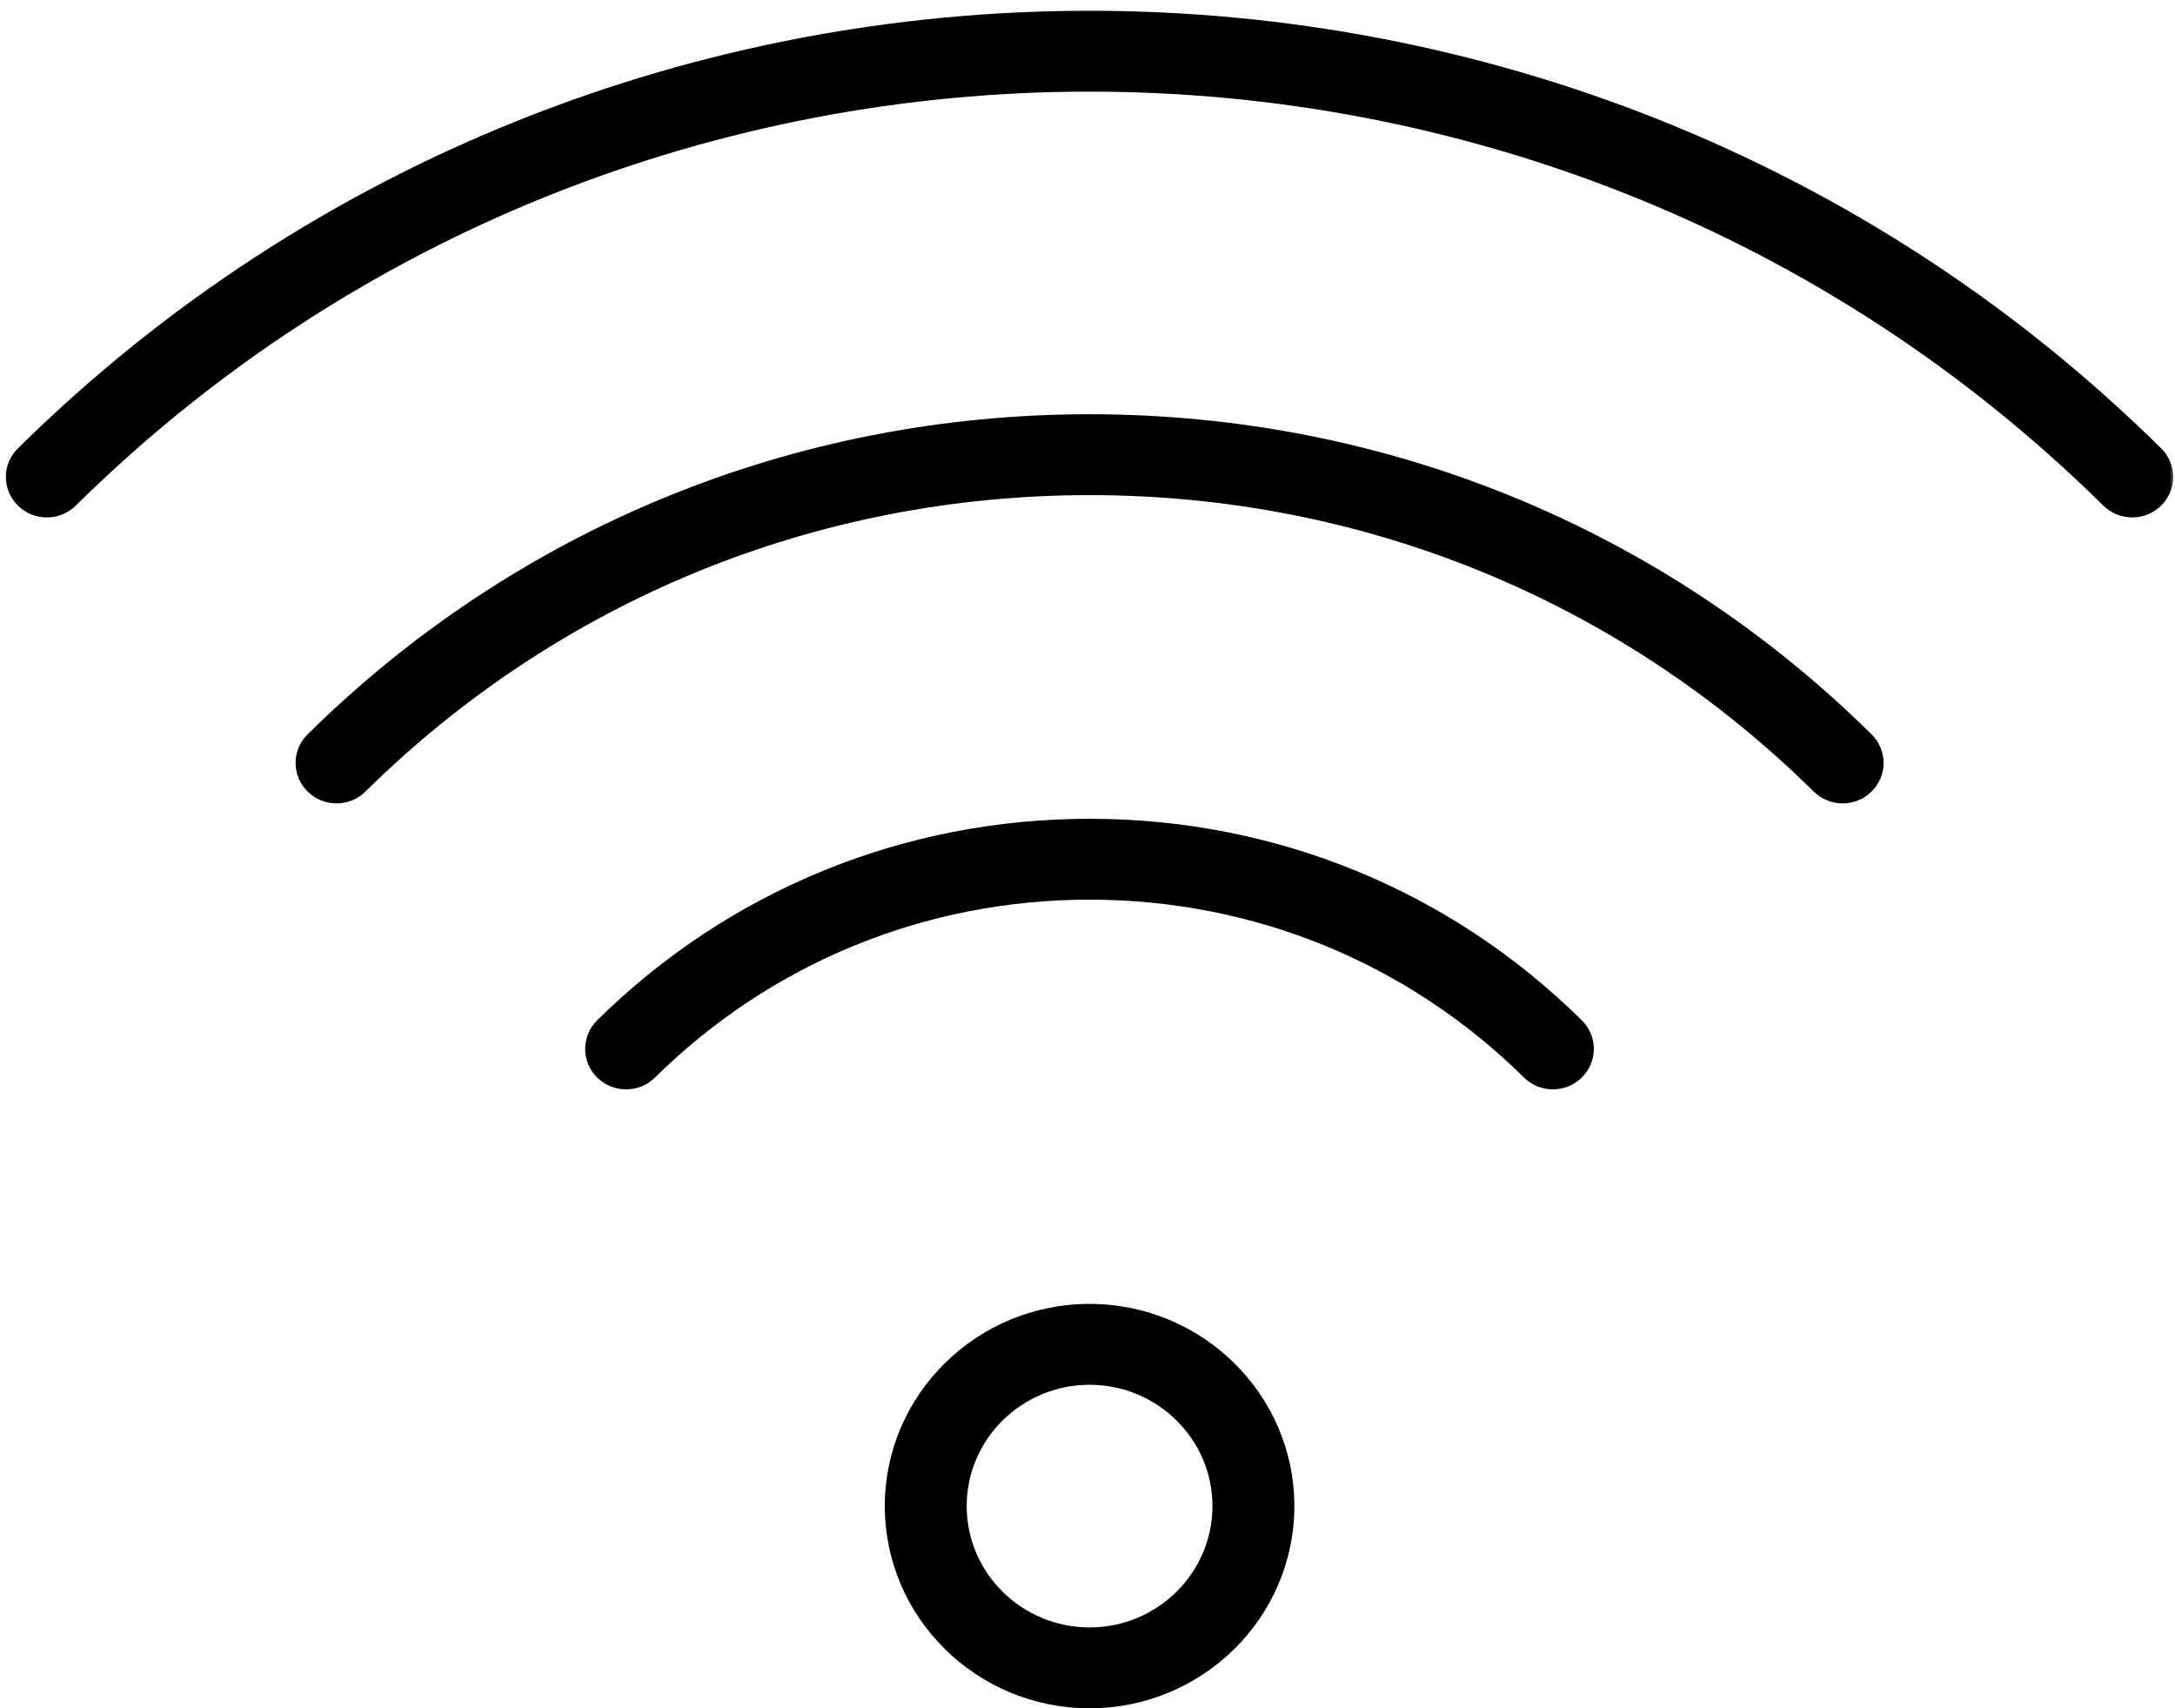
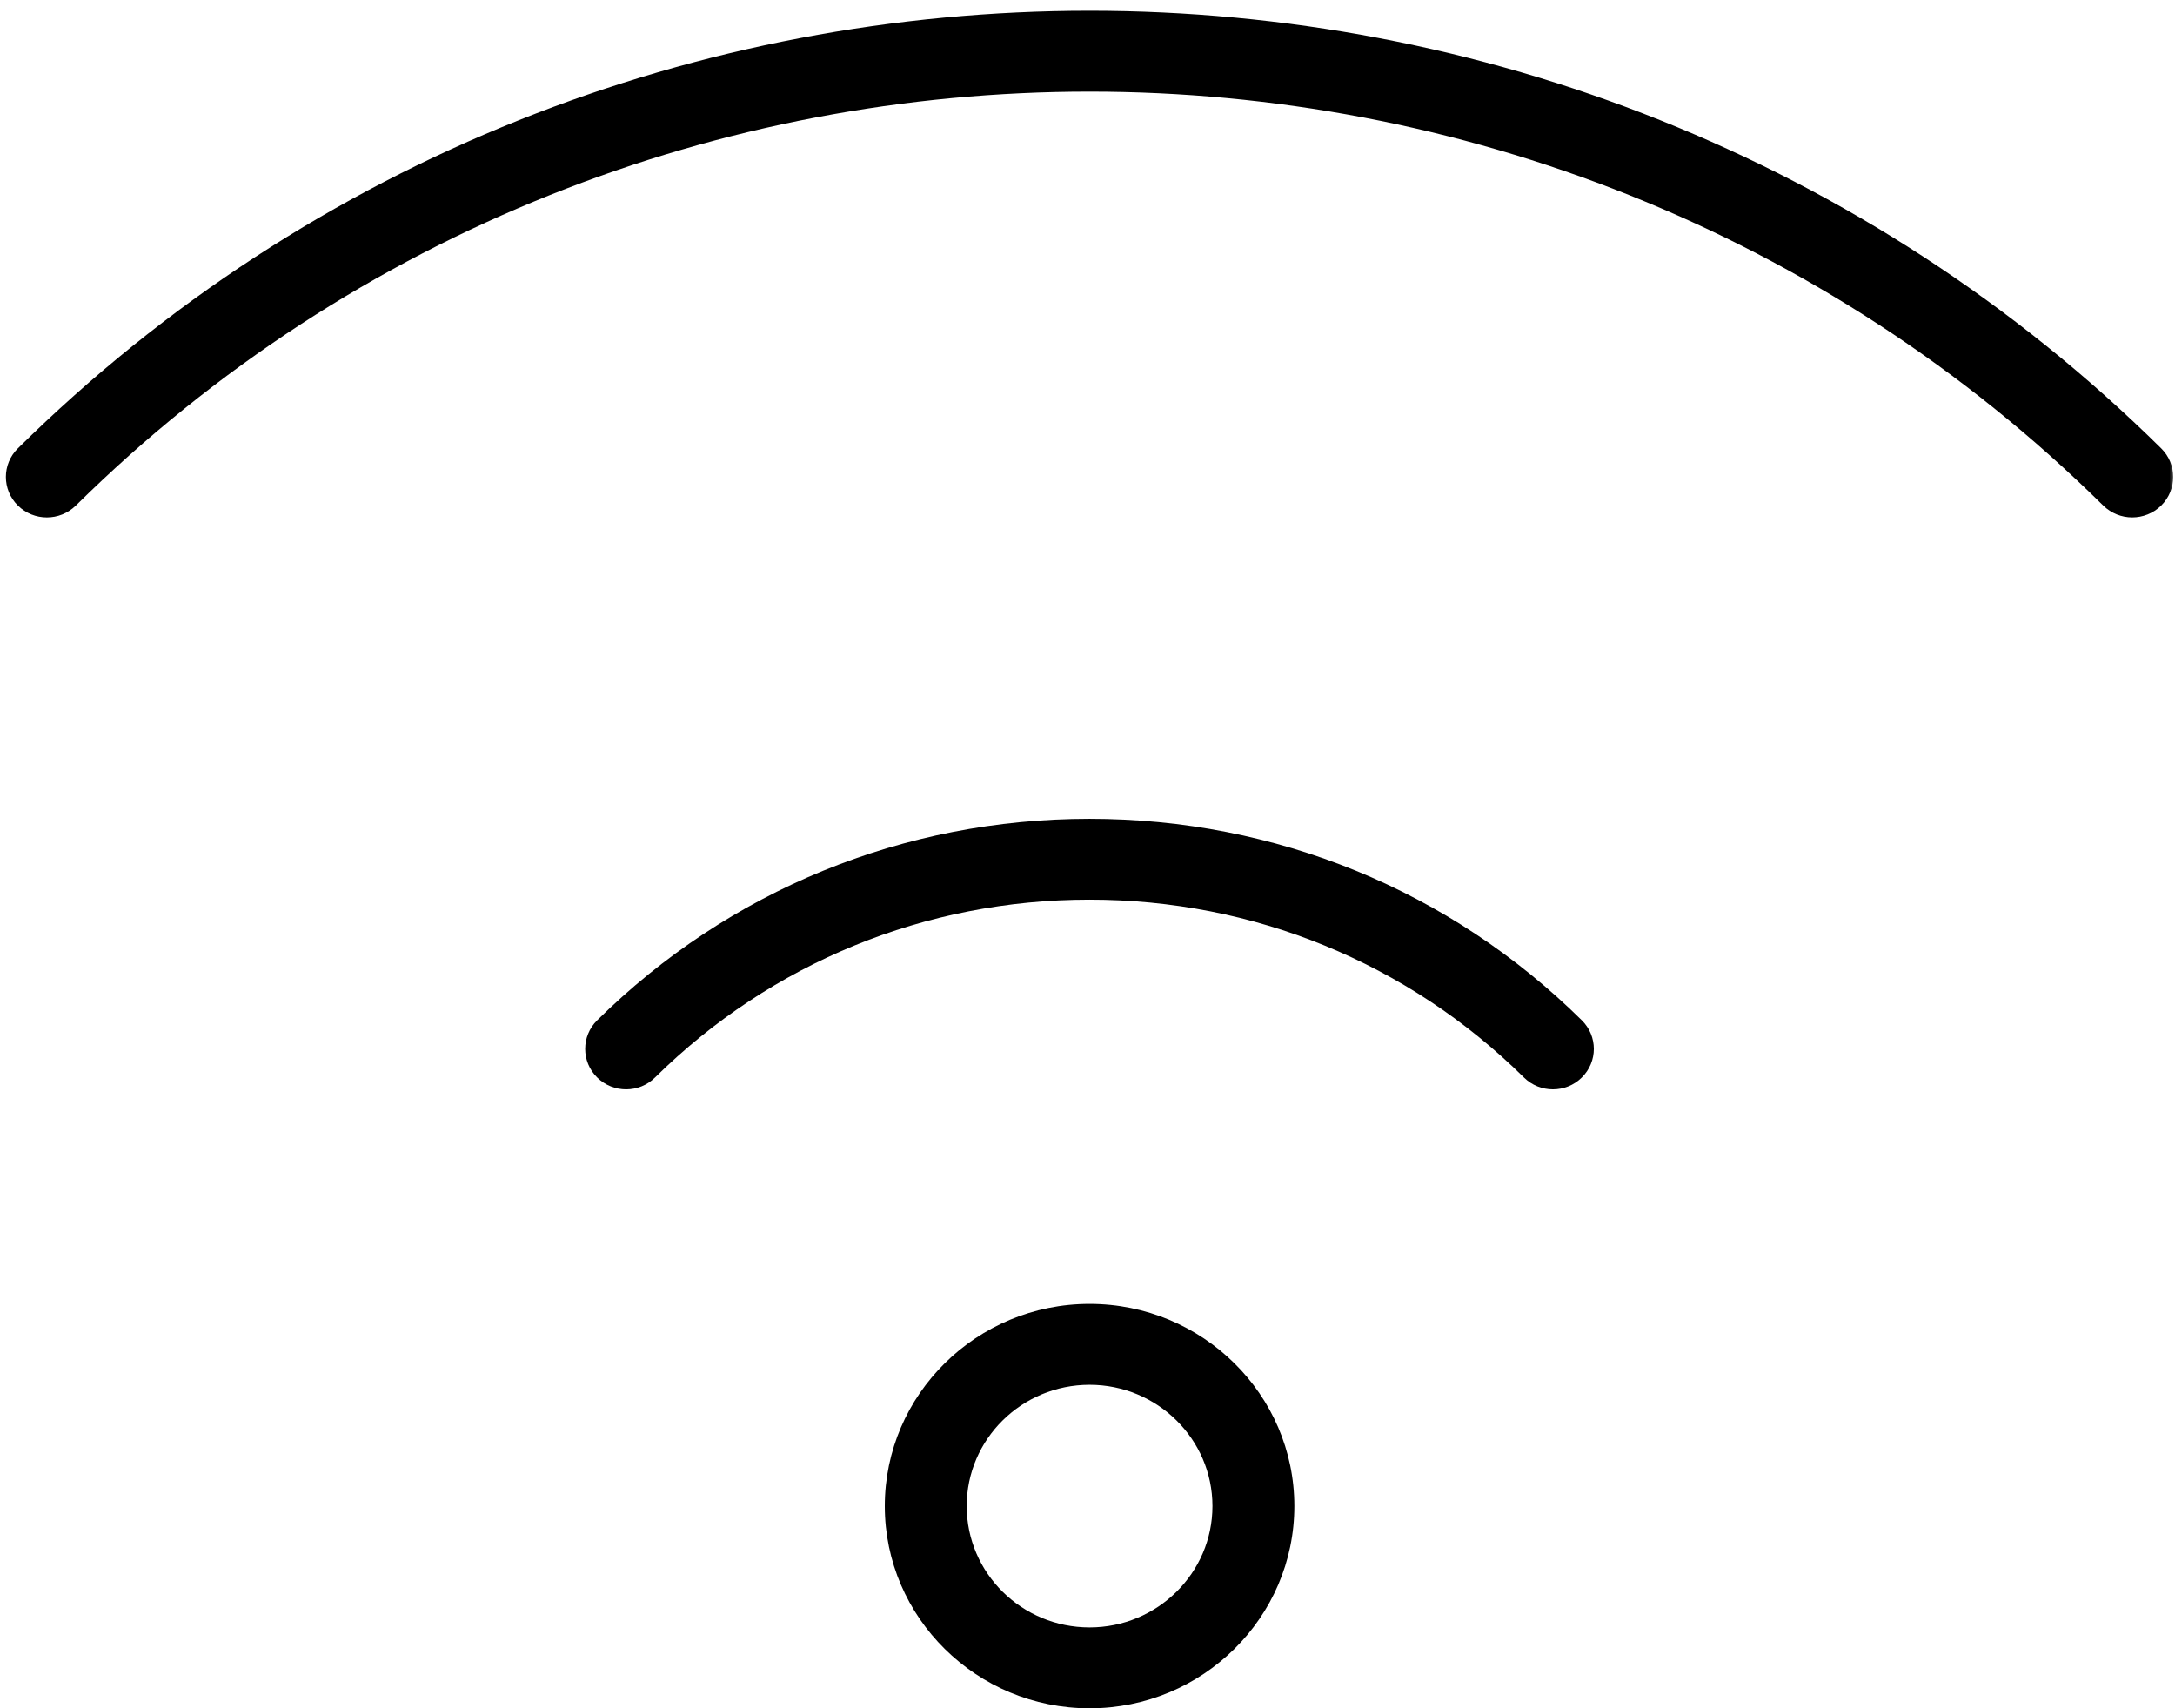
<svg xmlns="http://www.w3.org/2000/svg" width="191" height="150" viewBox="0 0 191 150" fill="none">
  <path d="M95.682 114.491C85.765 114.491 77.699 122.457 77.699 132.242C77.699 142.034 85.765 150 95.682 150C105.599 150 113.665 142.034 113.665 132.242C113.665 122.457 105.599 114.491 95.682 114.491ZM95.682 142.898C89.734 142.898 84.891 138.12 84.891 132.242C84.891 126.371 89.734 121.593 95.682 121.593C101.63 121.593 106.473 126.371 106.473 132.242C106.473 138.12 101.63 142.898 95.682 142.898Z" fill="black" />
  <path d="M95.68 71.894C79.355 71.894 64 78.179 52.438 89.591C51.036 90.978 51.036 93.223 52.438 94.609C53.846 96.002 56.122 96.002 57.524 94.609C67.726 84.542 81.272 78.995 95.674 78.995C110.076 78.995 123.628 84.542 133.825 94.609C134.529 95.306 135.451 95.654 136.367 95.654C137.29 95.654 138.212 95.306 138.91 94.609C140.318 93.223 140.318 90.978 138.91 89.591C127.361 78.179 112.006 71.894 95.68 71.894Z" fill="black" />
-   <path d="M95.683 36.373C69.756 36.373 45.37 46.356 27.011 64.48C25.603 65.867 25.603 68.112 27.011 69.498C28.413 70.891 30.689 70.891 32.097 69.498C49.096 52.72 71.674 43.475 95.683 43.475C119.692 43.475 142.269 52.72 159.268 69.498C159.972 70.195 160.895 70.543 161.811 70.543C162.734 70.543 163.656 70.195 164.354 69.498C165.762 68.112 165.762 65.867 164.354 64.48C145.995 46.356 121.61 36.373 95.683 36.373Z" fill="black" />
  <mask id="mask0_4309_103" style="mask-type:luminance" maskUnits="userSpaceOnUse" x="0" y="0" width="191" height="47">
    <path d="M0 0H191V46.104H0V0Z" fill="white" />
  </mask>
  <g mask="url(#mask0_4309_103)">
    <path d="M189.786 39.368C137.895 -11.862 53.462 -11.862 1.572 39.368C0.164 40.755 0.164 43 1.572 44.393C2.974 45.78 5.25 45.78 6.658 44.393C55.738 -4.07 135.613 -4.07 184.7 44.393C185.404 45.083 186.32 45.432 187.243 45.432C188.165 45.432 189.088 45.083 189.786 44.393C191.194 43 191.194 40.755 189.786 39.368Z" fill="black" />
  </g>
</svg>